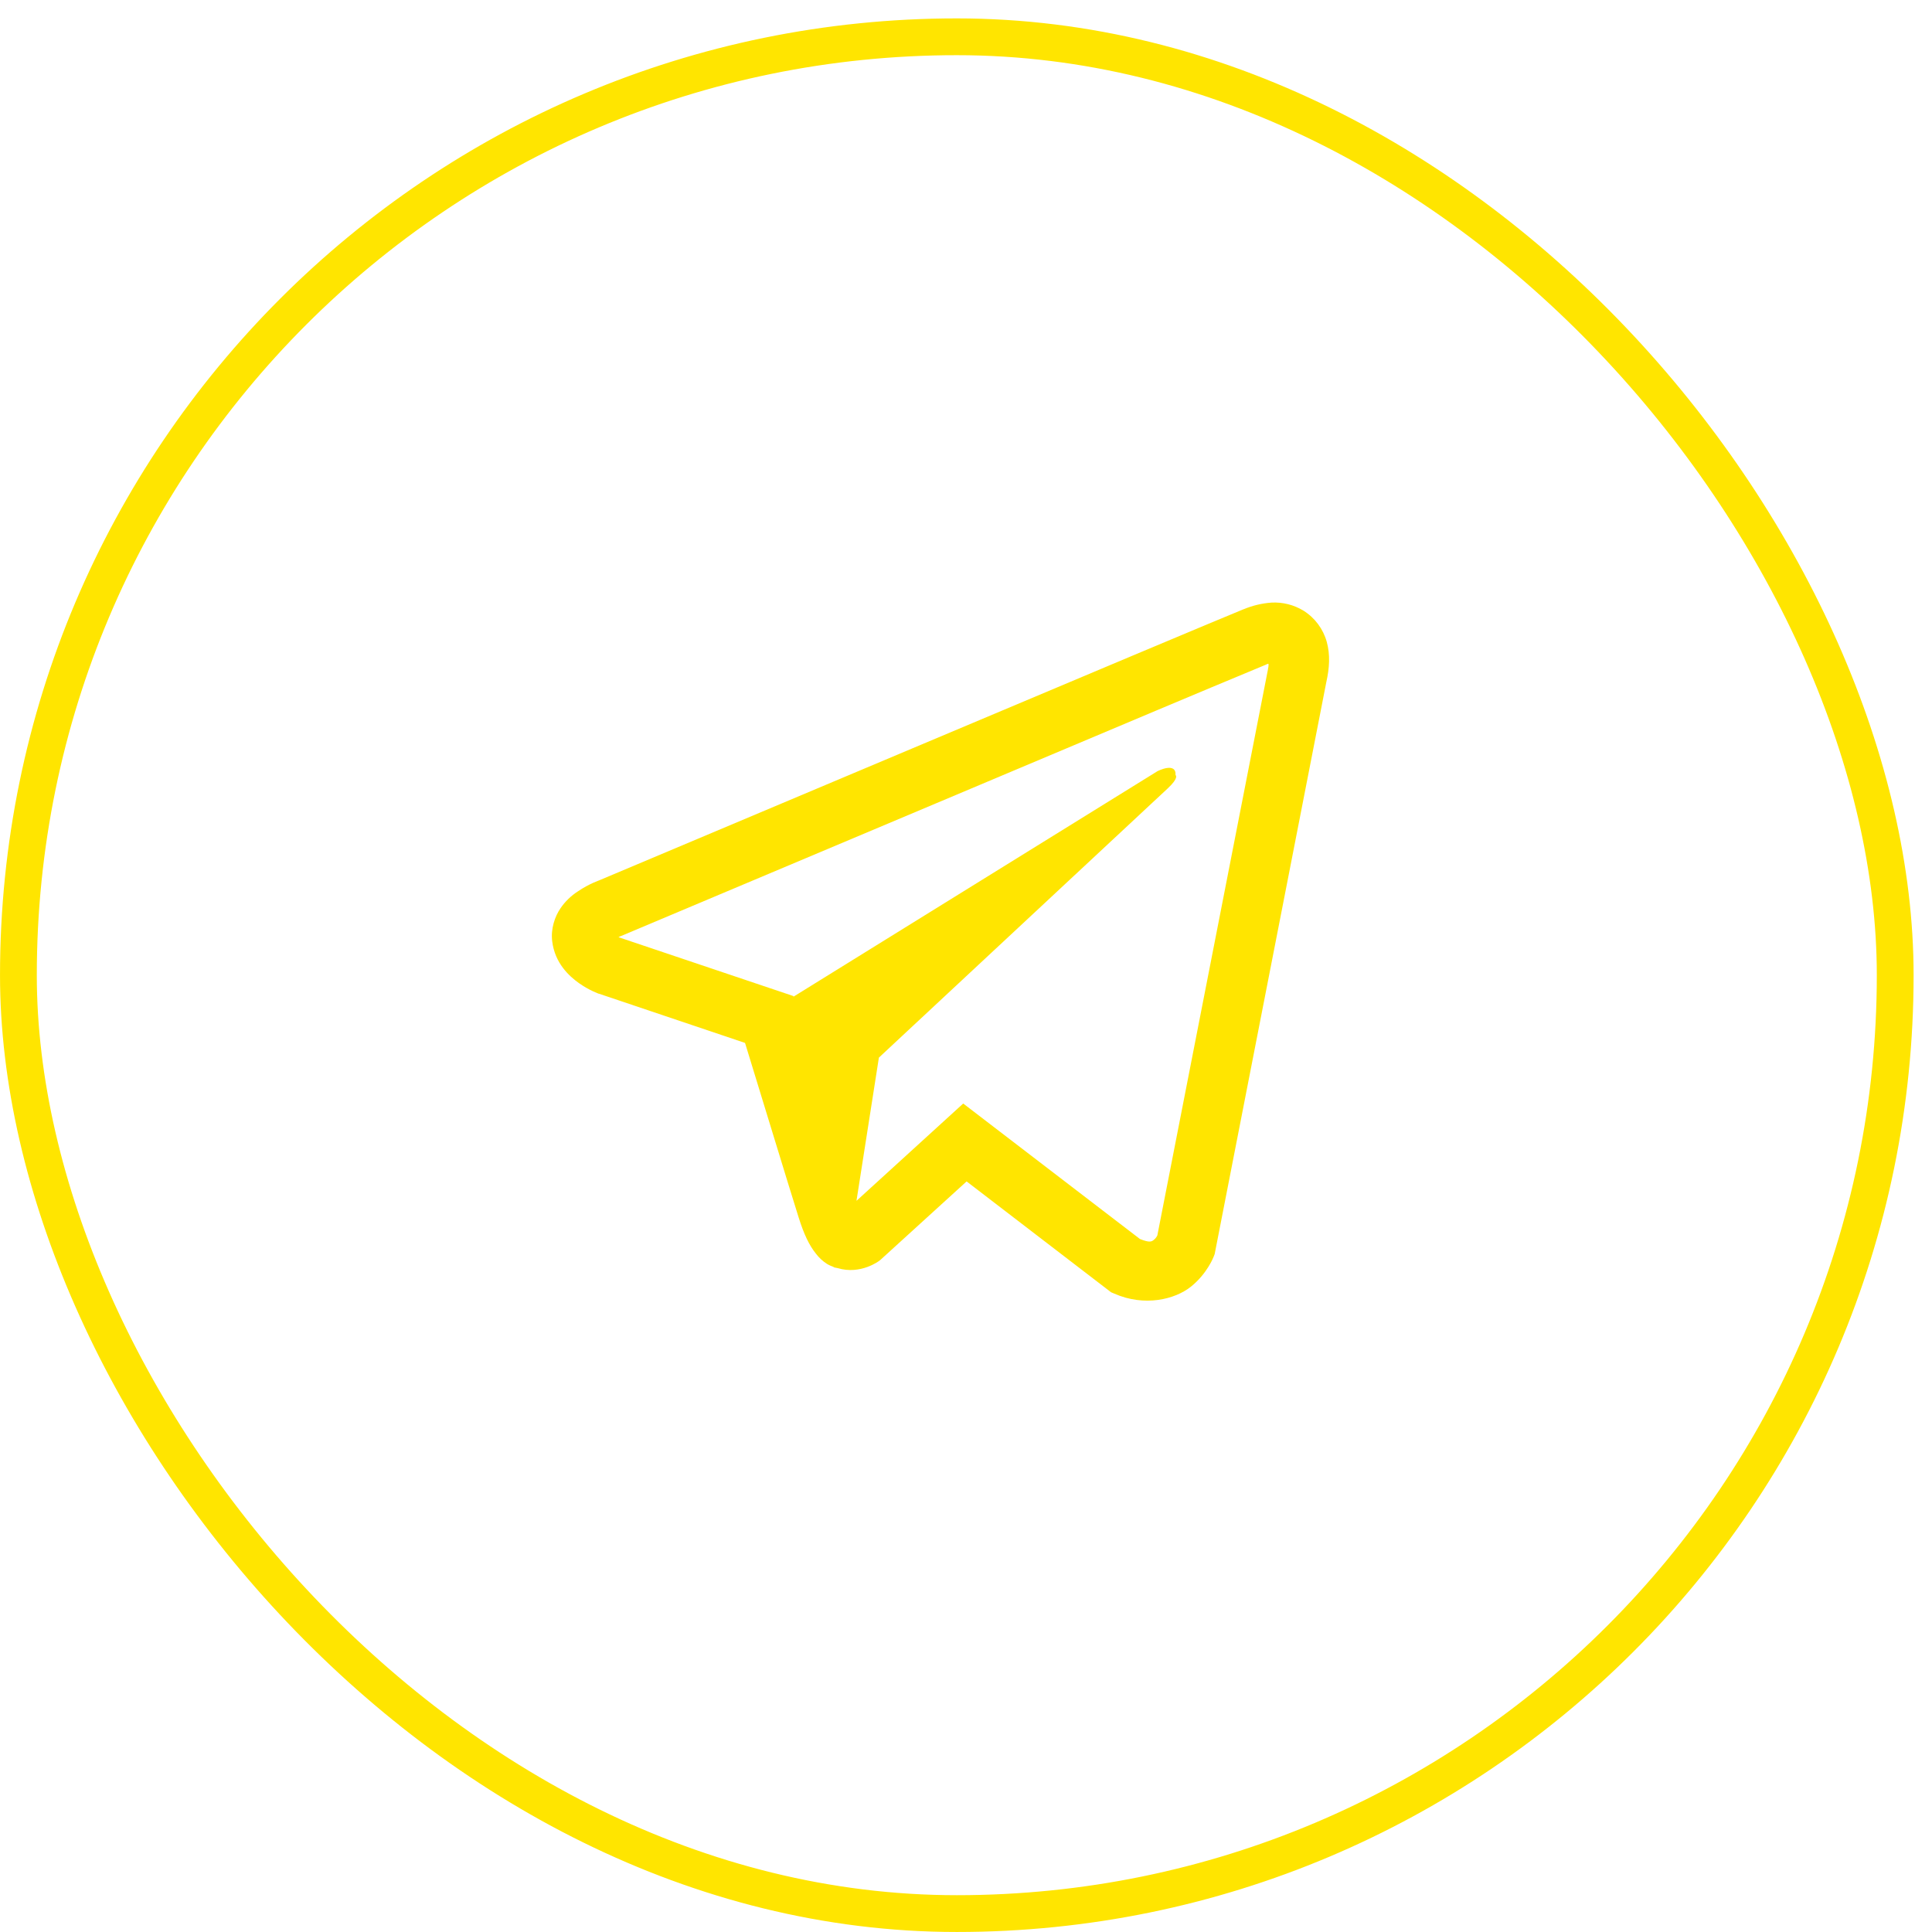
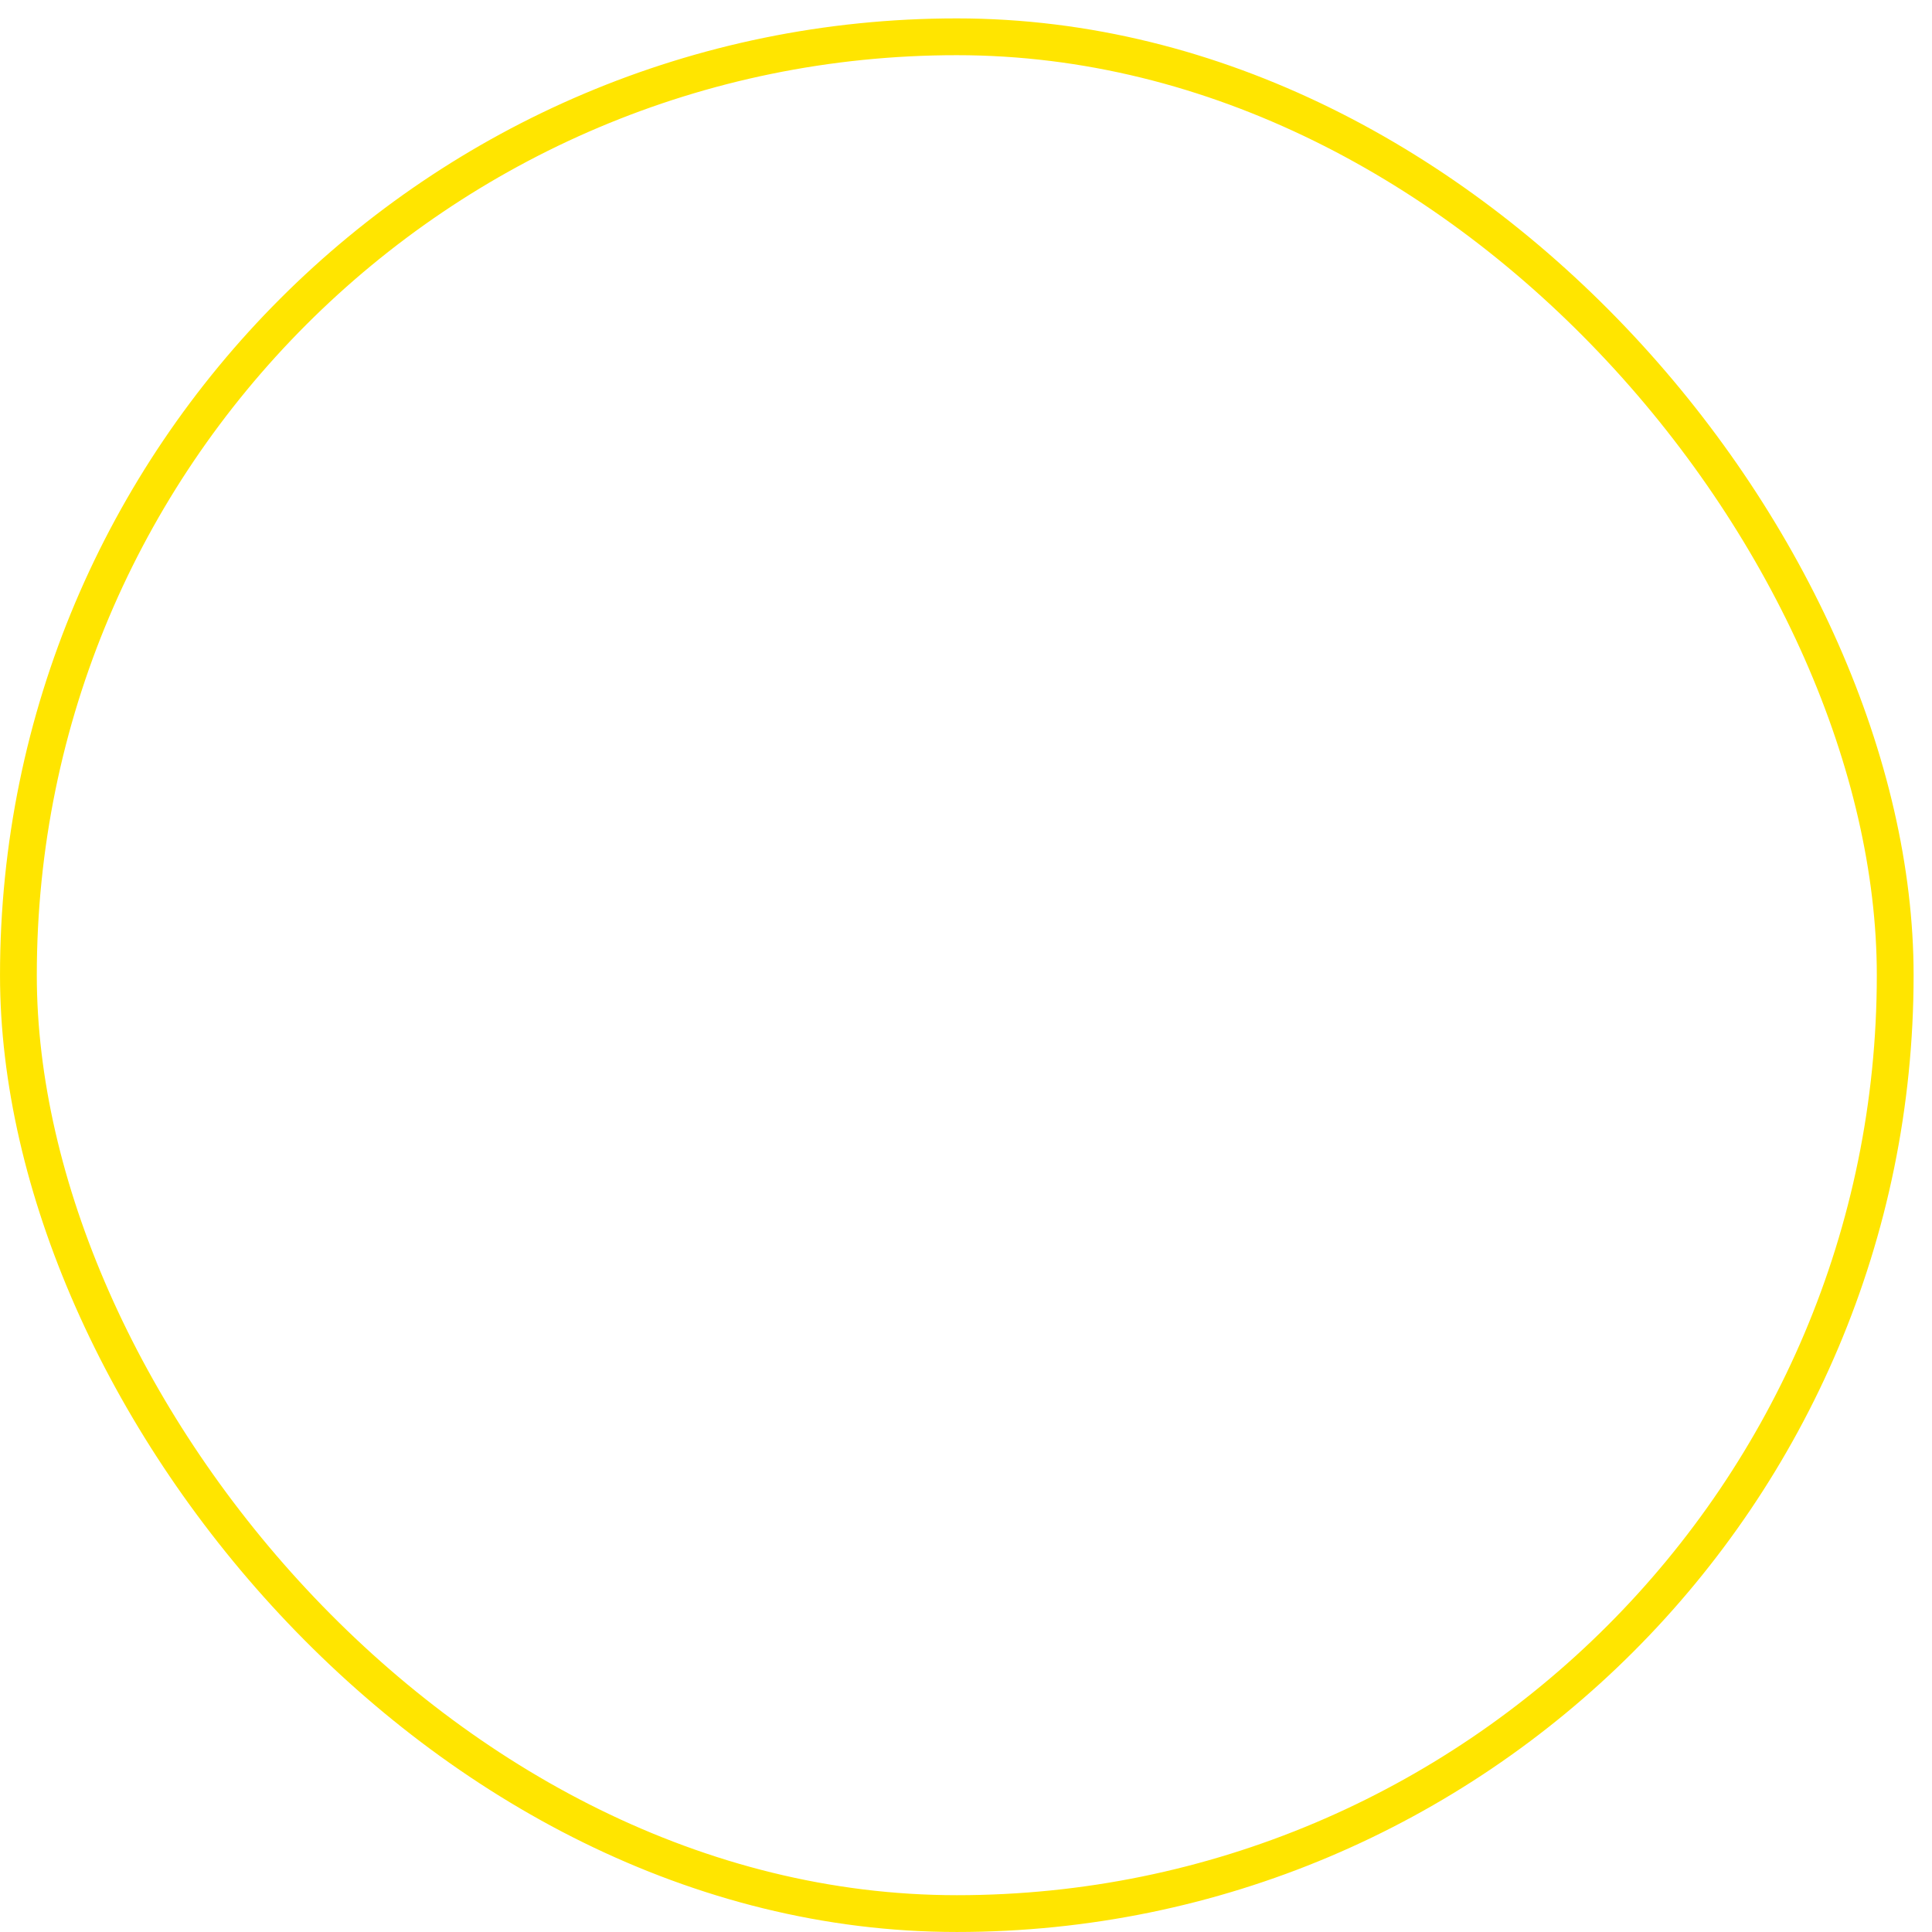
<svg xmlns="http://www.w3.org/2000/svg" width="70" height="70" viewBox="0 0 70 70" fill="none">
  <rect x="0.667" y="1.333" width="68" height="68" rx="34" stroke="#FFE500" stroke-width="1.333" />
-   <path d="M46.071 21.833C45.723 21.858 45.381 21.94 45.06 22.074H45.056C44.747 22.197 43.279 22.814 41.047 23.75L33.05 27.118C27.311 29.534 21.671 31.913 21.671 31.913L21.738 31.887C21.738 31.887 21.349 32.015 20.943 32.293C20.692 32.453 20.476 32.662 20.308 32.908C20.108 33.2 19.948 33.648 20.008 34.11C20.105 34.892 20.612 35.361 20.976 35.62C21.345 35.882 21.695 36.005 21.695 36.005H21.704L26.994 37.787C27.231 38.548 28.606 43.068 28.936 44.109C29.131 44.731 29.321 45.12 29.558 45.417C29.673 45.569 29.808 45.695 29.969 45.797C30.053 45.846 30.142 45.885 30.235 45.912L30.181 45.899C30.198 45.903 30.21 45.916 30.223 45.921C30.266 45.932 30.295 45.937 30.35 45.946C31.188 46.199 31.86 45.679 31.86 45.679L31.898 45.649L35.022 42.805L40.256 46.821L40.376 46.872C41.466 47.351 42.571 47.084 43.155 46.614C43.743 46.141 43.972 45.535 43.972 45.535L44.01 45.437L48.055 24.714C48.17 24.203 48.199 23.724 48.072 23.259C47.942 22.789 47.64 22.384 47.227 22.125C46.879 21.914 46.477 21.812 46.071 21.833ZM45.961 24.053C45.957 24.122 45.97 24.114 45.94 24.245V24.257L41.932 44.765C41.915 44.794 41.886 44.858 41.806 44.922C41.721 44.989 41.654 45.031 41.302 44.891L34.899 39.983L31.032 43.508L31.844 38.319L42.305 28.569C42.736 28.168 42.592 28.084 42.592 28.084C42.622 27.592 41.941 27.939 41.941 27.939L28.75 36.111L28.746 36.089L22.424 33.961V33.956L22.407 33.953C22.418 33.949 22.429 33.945 22.44 33.94L22.474 33.923L22.508 33.911C22.508 33.911 28.153 31.532 33.892 29.116C36.765 27.906 39.659 26.687 41.886 25.747C43.206 25.191 44.528 24.639 45.851 24.089C45.94 24.055 45.897 24.053 45.961 24.053Z" fill="#FFE500" />
</svg>